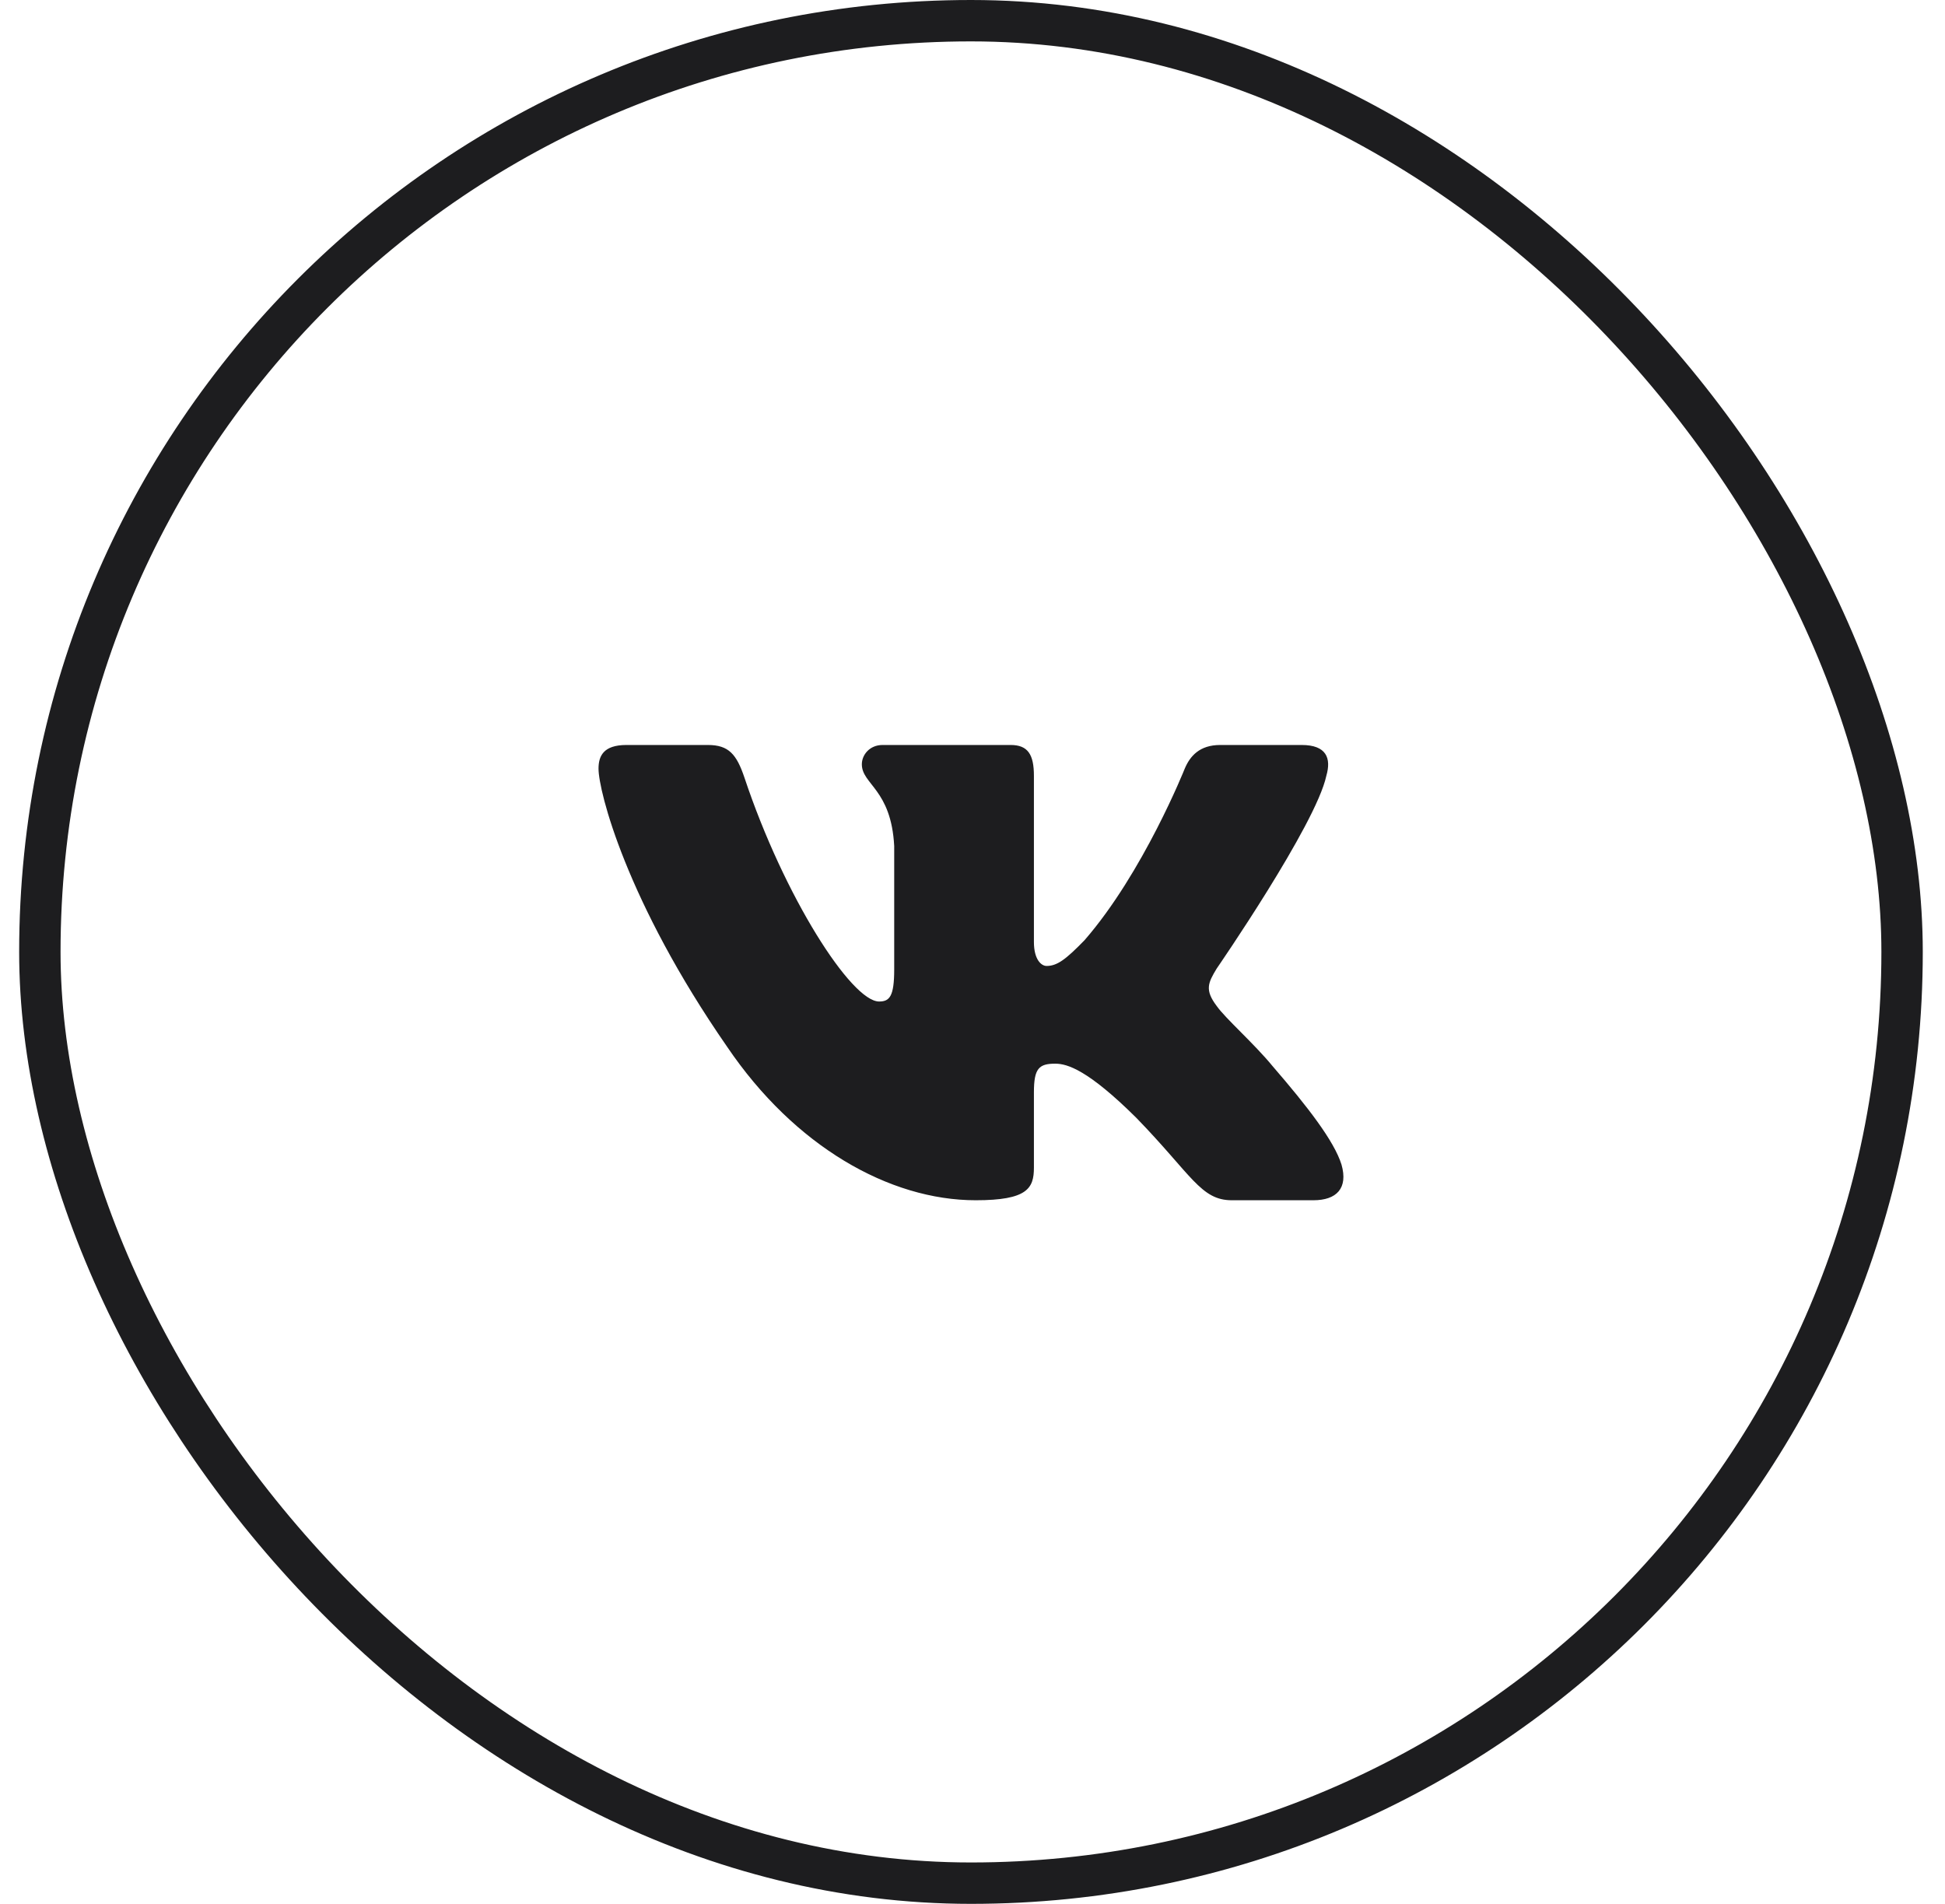
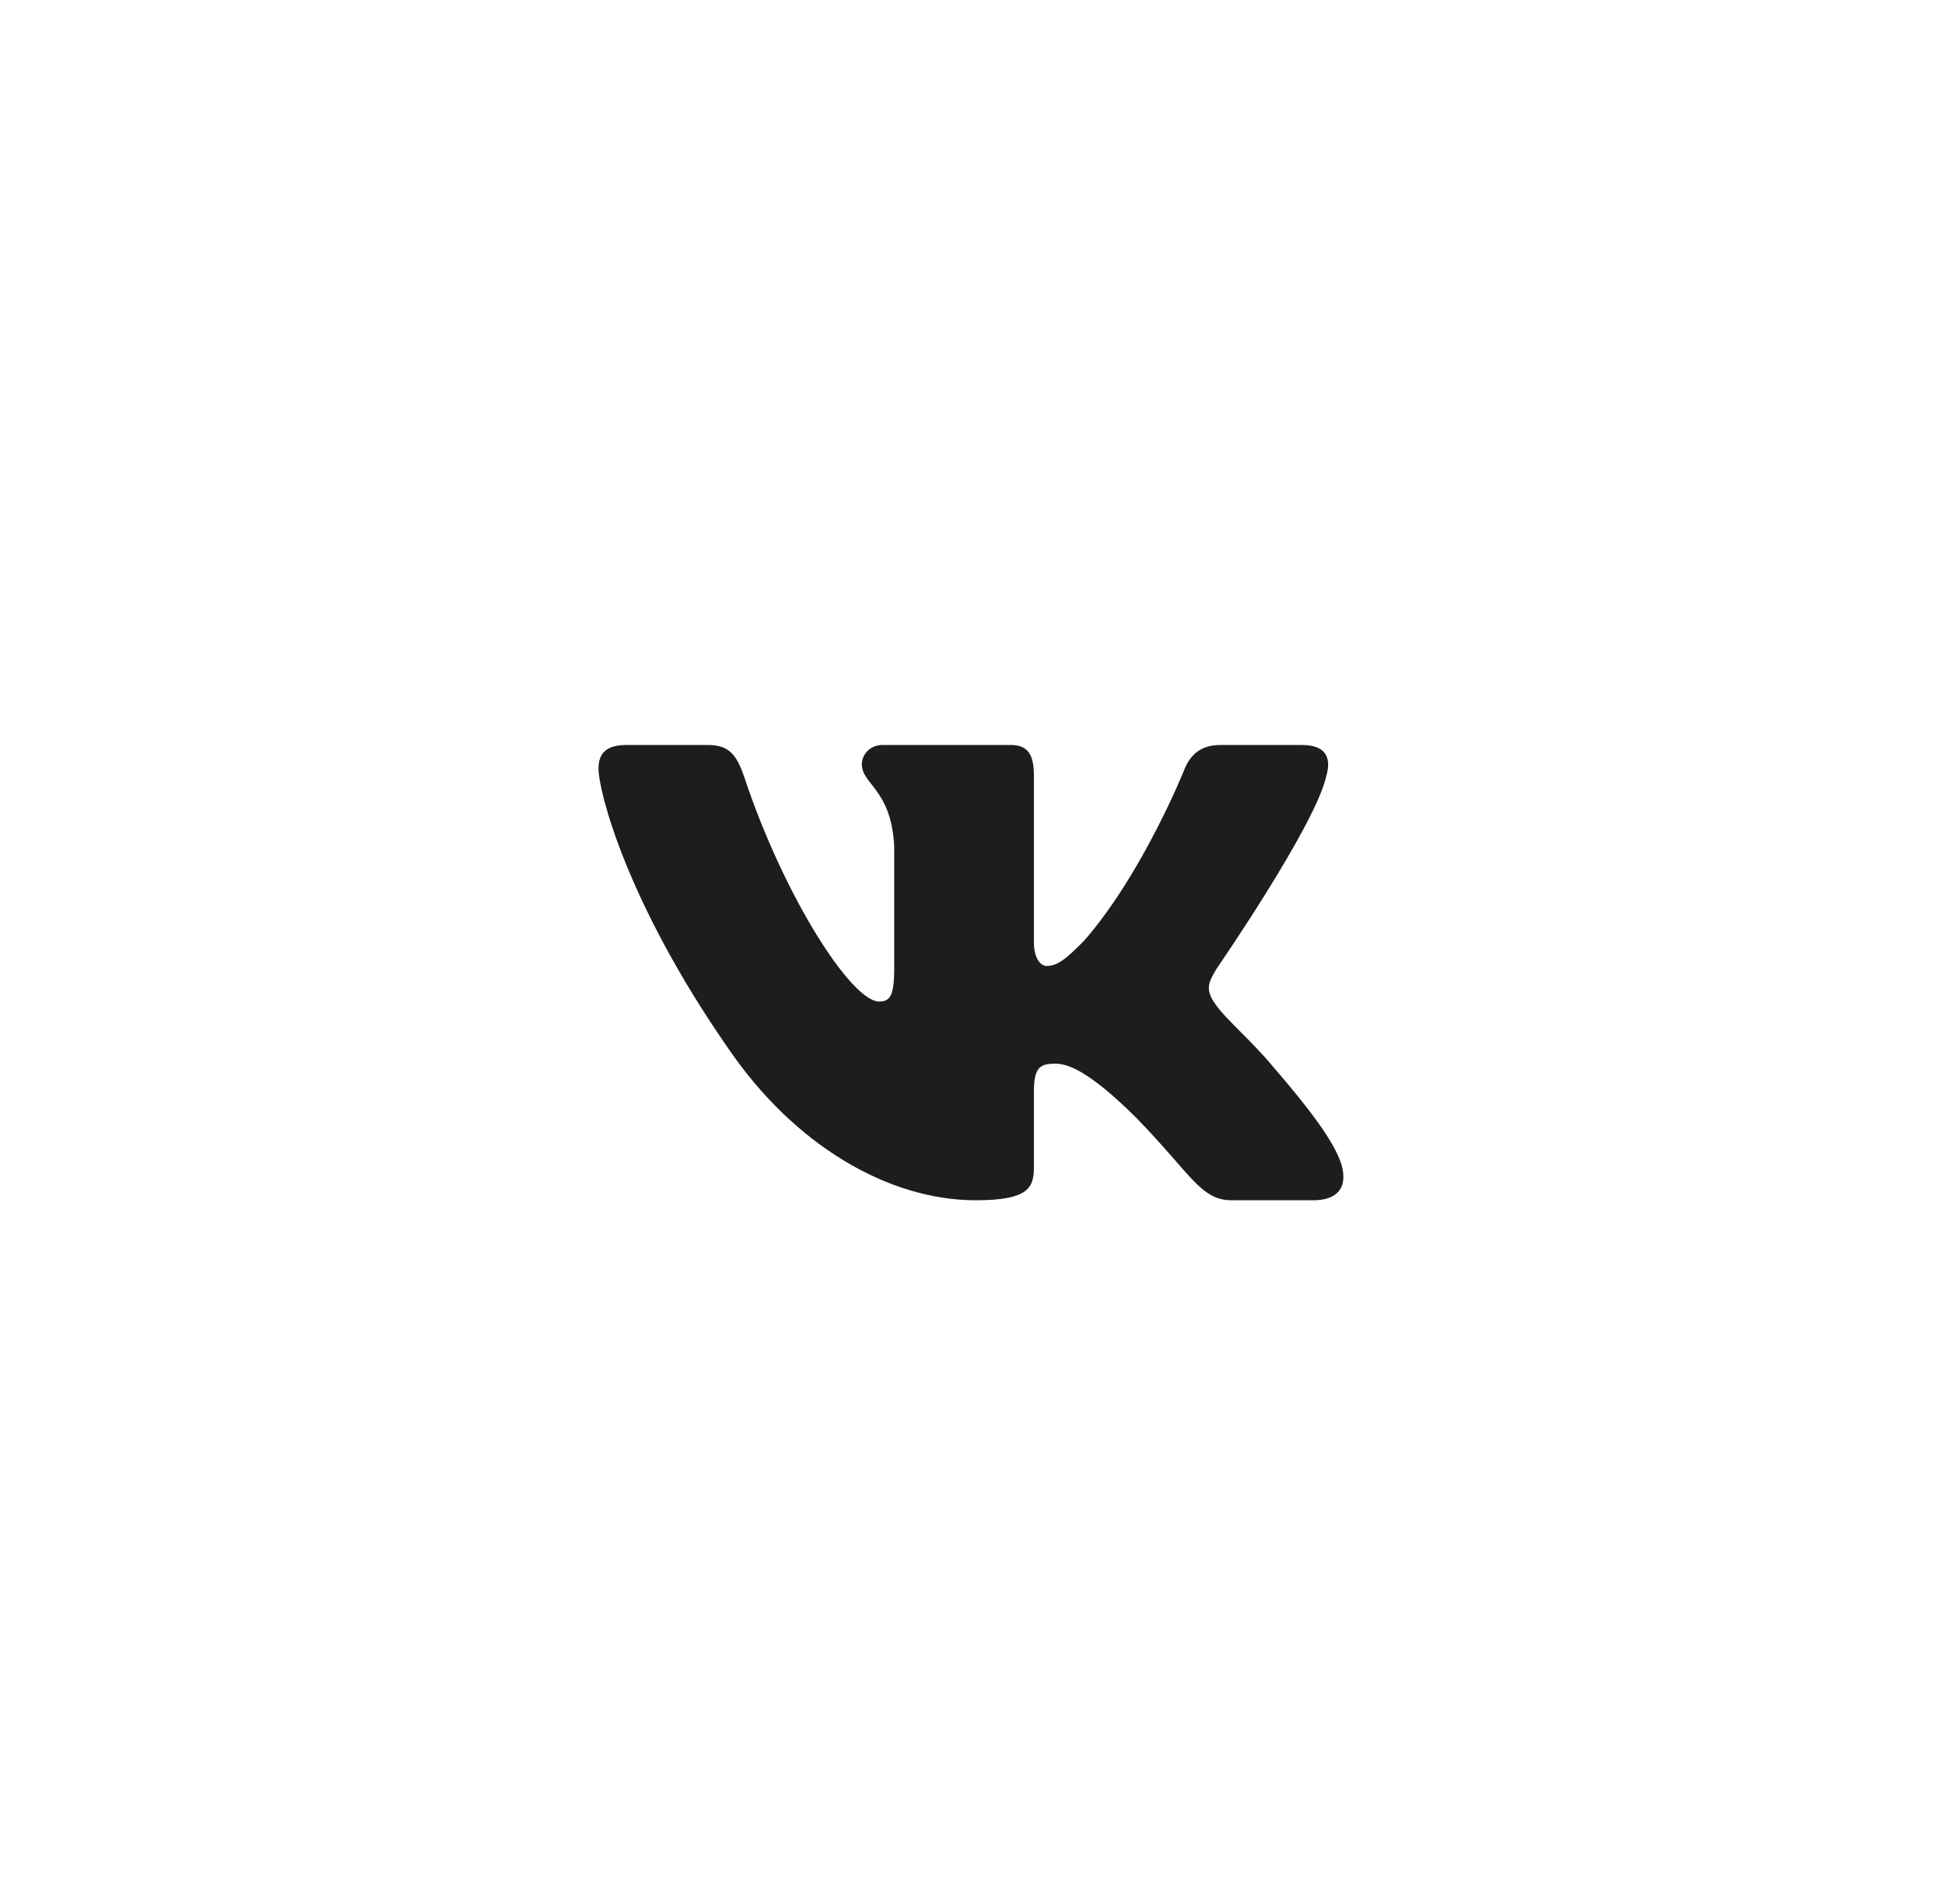
<svg xmlns="http://www.w3.org/2000/svg" width="47" height="46" viewBox="0 0 47 46" fill="none">
-   <rect x="0.963" y="0.5" width="45" height="45" rx="22.5" stroke="#1D1D1F" />
  <path fill-rule="evenodd" clip-rule="evenodd" d="M32.05 18.745C32.175 18.316 32.05 18 31.454 18H29.485C28.984 18 28.754 18.273 28.628 18.573C28.628 18.573 27.627 21.085 26.208 22.716C25.749 23.189 25.541 23.339 25.29 23.339C25.165 23.339 24.984 23.189 24.984 22.759V18.745C24.984 18.23 24.839 18 24.422 18H21.327C21.014 18 20.826 18.239 20.826 18.466C20.826 18.954 21.535 19.067 21.608 20.441V23.425C21.608 24.079 21.494 24.198 21.243 24.198C20.576 24.198 18.952 21.675 17.989 18.788C17.8 18.227 17.61 18 17.107 18H15.138C14.575 18 14.463 18.273 14.463 18.573C14.463 19.11 15.13 21.772 17.571 25.292C19.199 27.697 21.491 29 23.578 29C24.829 29 24.984 28.71 24.984 28.212V26.395C24.984 25.816 25.103 25.7 25.499 25.7C25.791 25.7 26.292 25.851 27.46 27.01C28.795 28.384 29.015 29 29.766 29H31.736C32.298 29 32.58 28.71 32.417 28.139C32.24 27.57 31.602 26.744 30.756 25.765C30.297 25.206 29.609 24.605 29.4 24.305C29.108 23.919 29.192 23.747 29.4 23.403C29.4 23.403 31.799 19.925 32.05 18.745Z" fill="#1D1D1F" />
</svg>